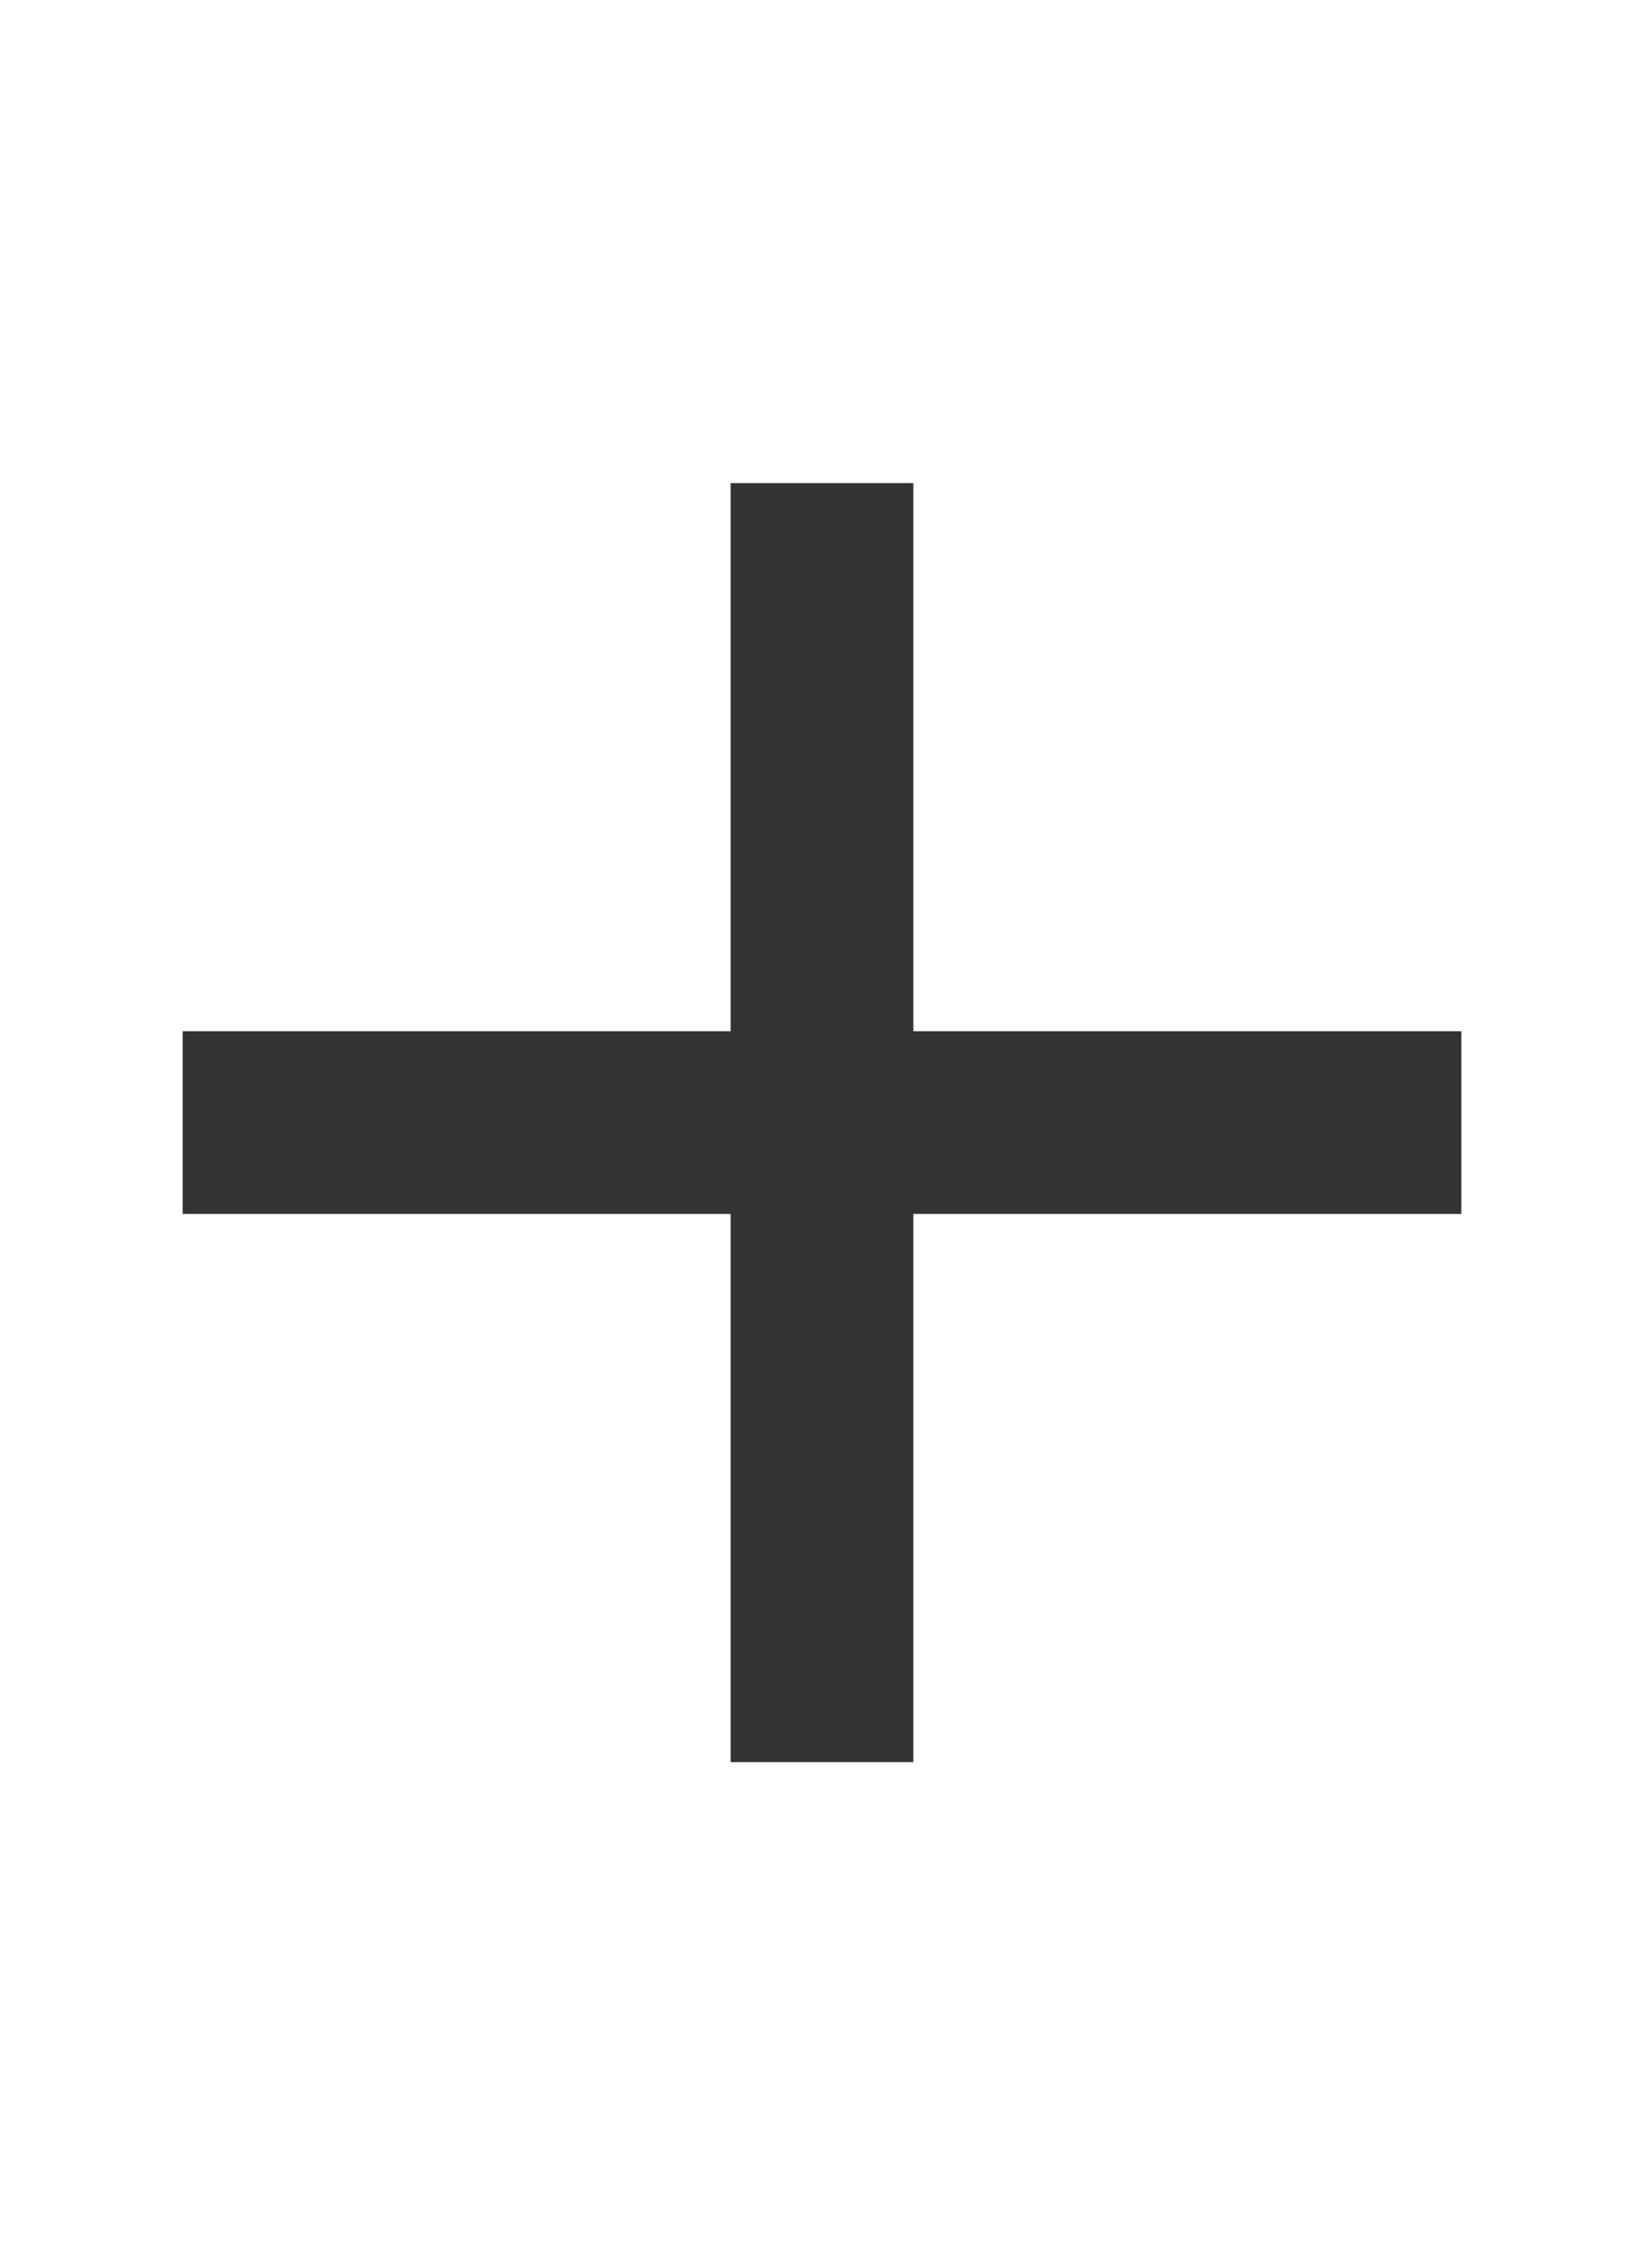
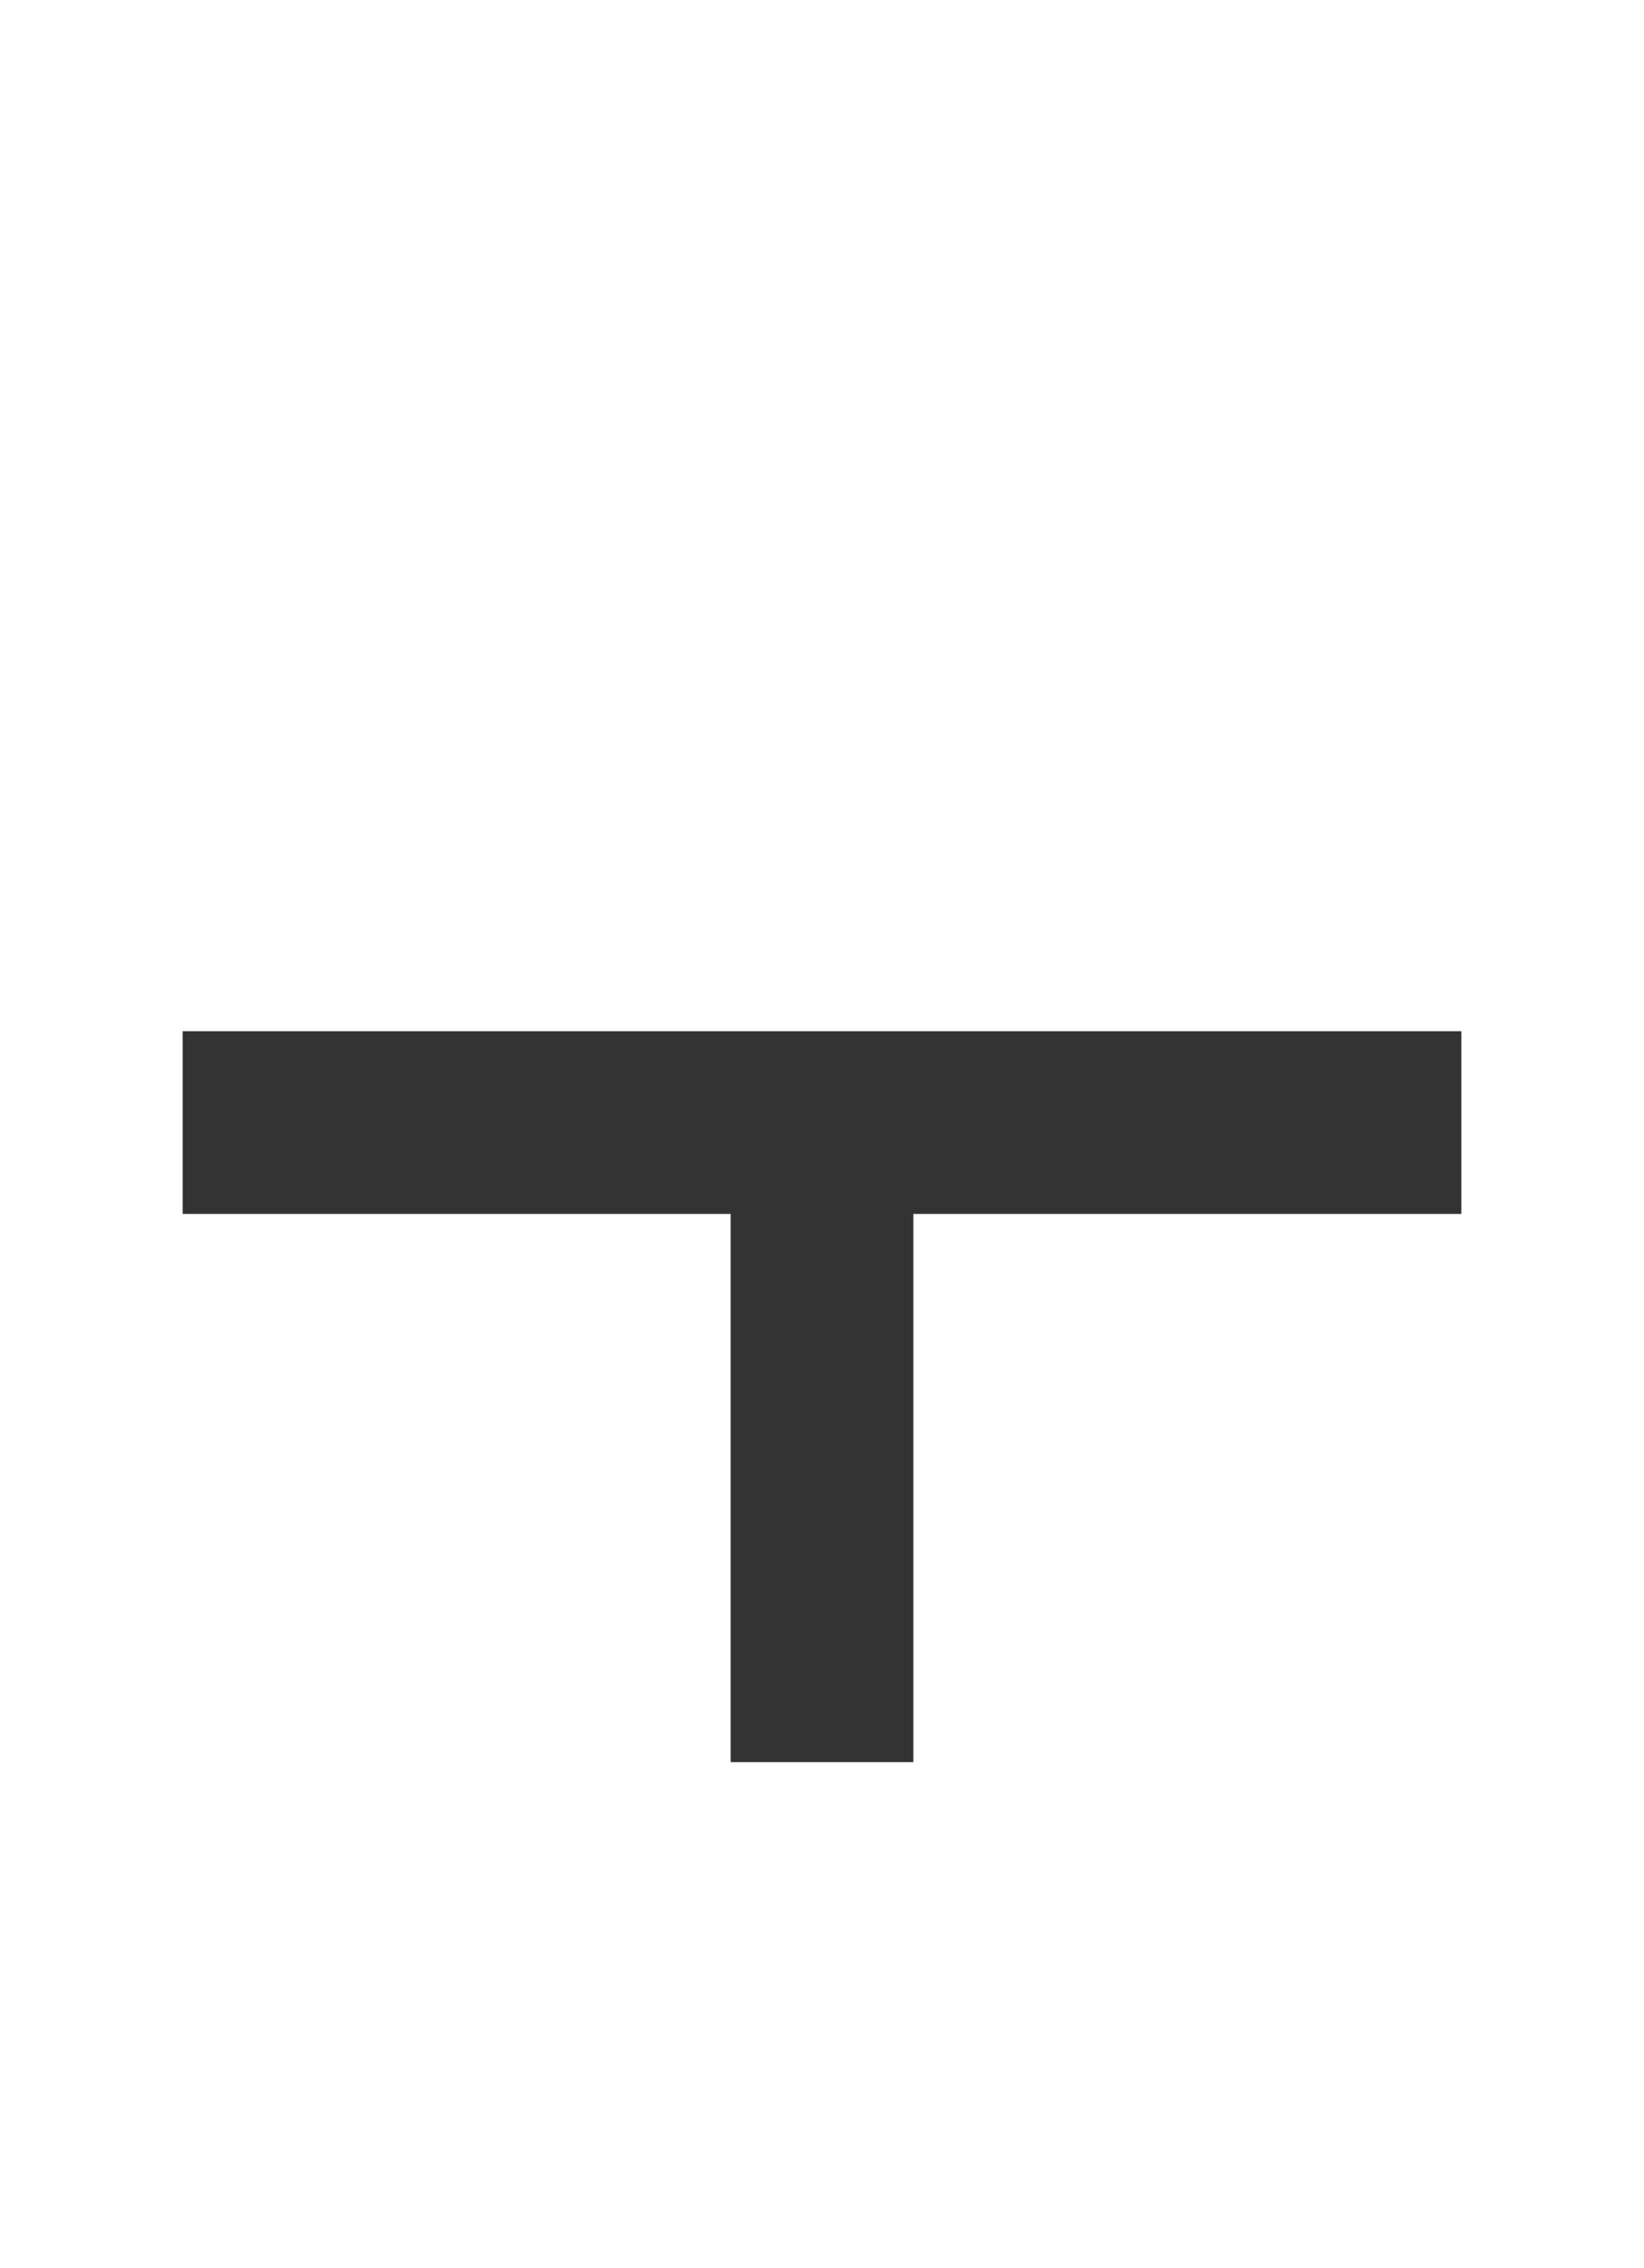
<svg xmlns="http://www.w3.org/2000/svg" width="29" height="40" viewBox="0 0 29 40" fill="none">
-   <path d="M25.778 21.408H16.111V31.075H12.889V21.408H3.222V18.186H12.889V8.52H16.111V18.186H25.778V21.408Z" fill="#333333" />
+   <path d="M25.778 21.408H16.111V31.075H12.889V21.408H3.222V18.186H12.889V8.52V18.186H25.778V21.408Z" fill="#333333" />
</svg>